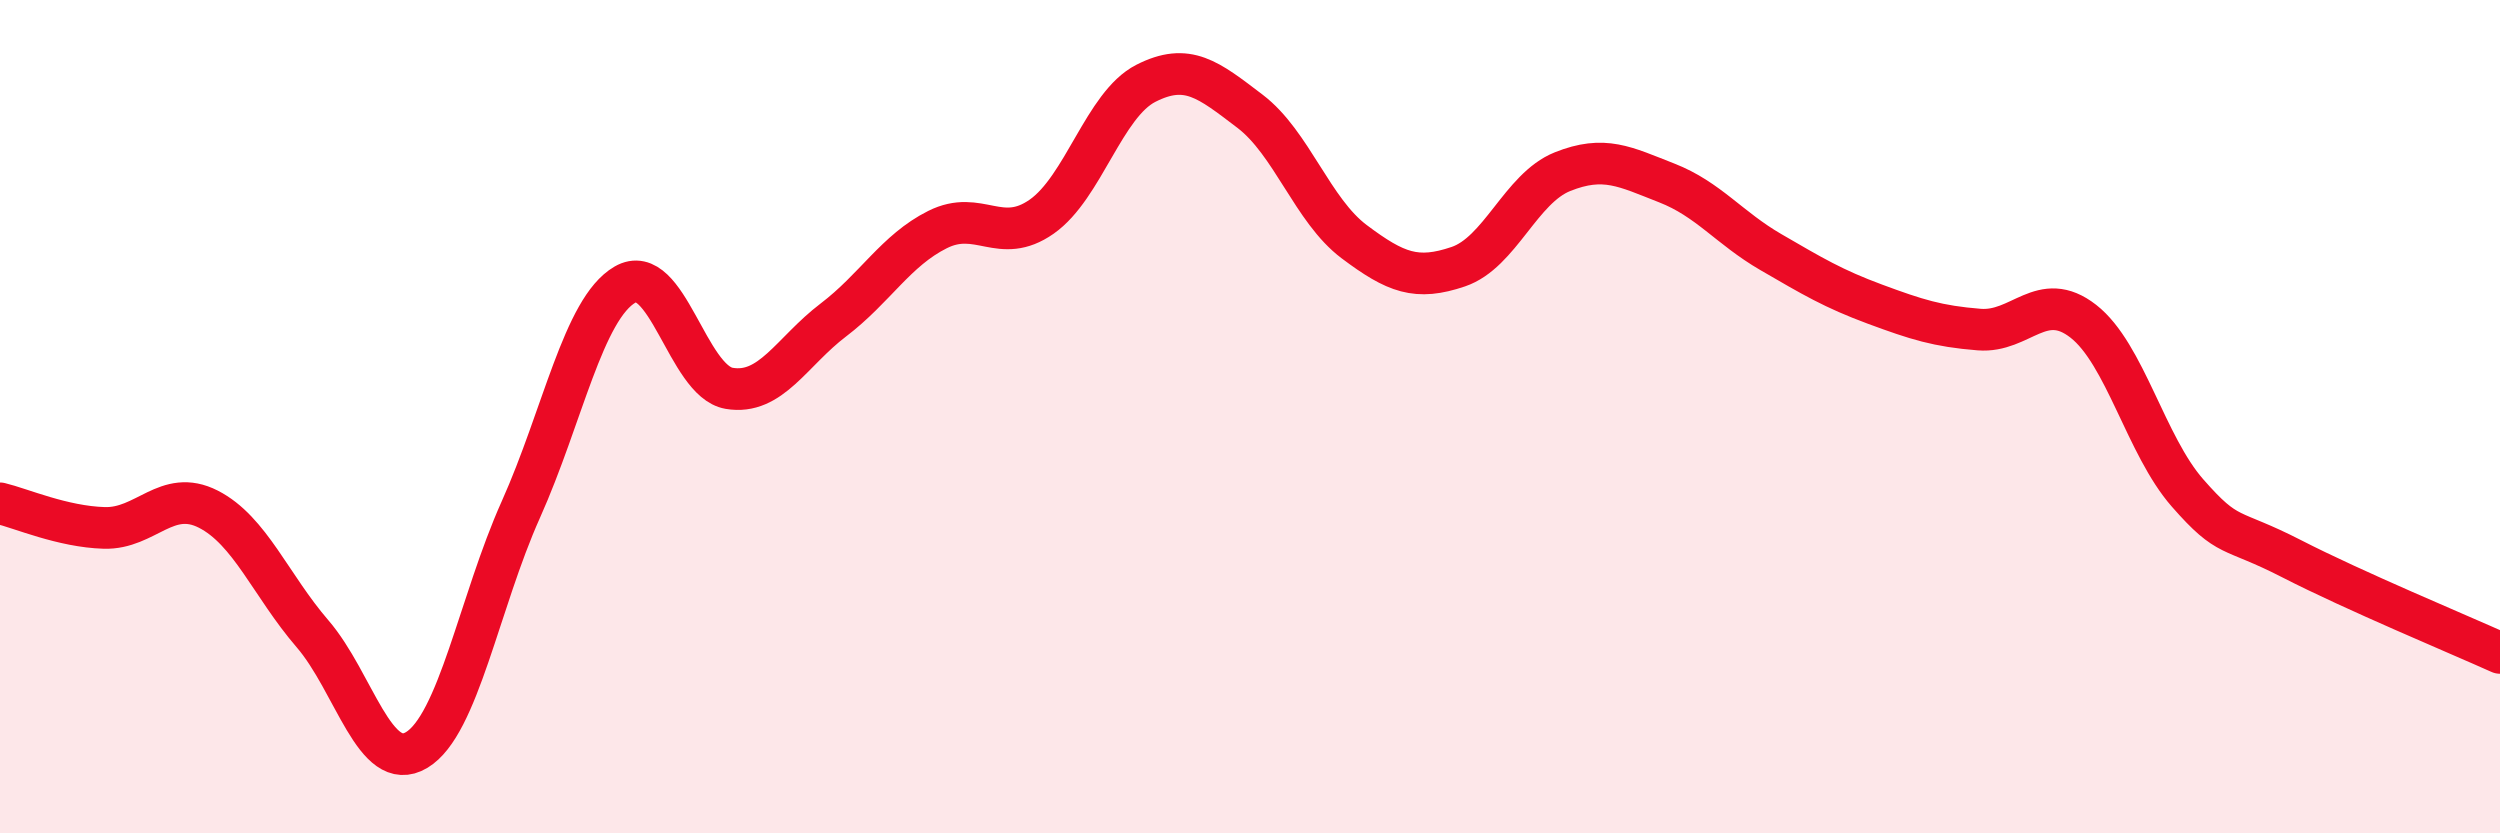
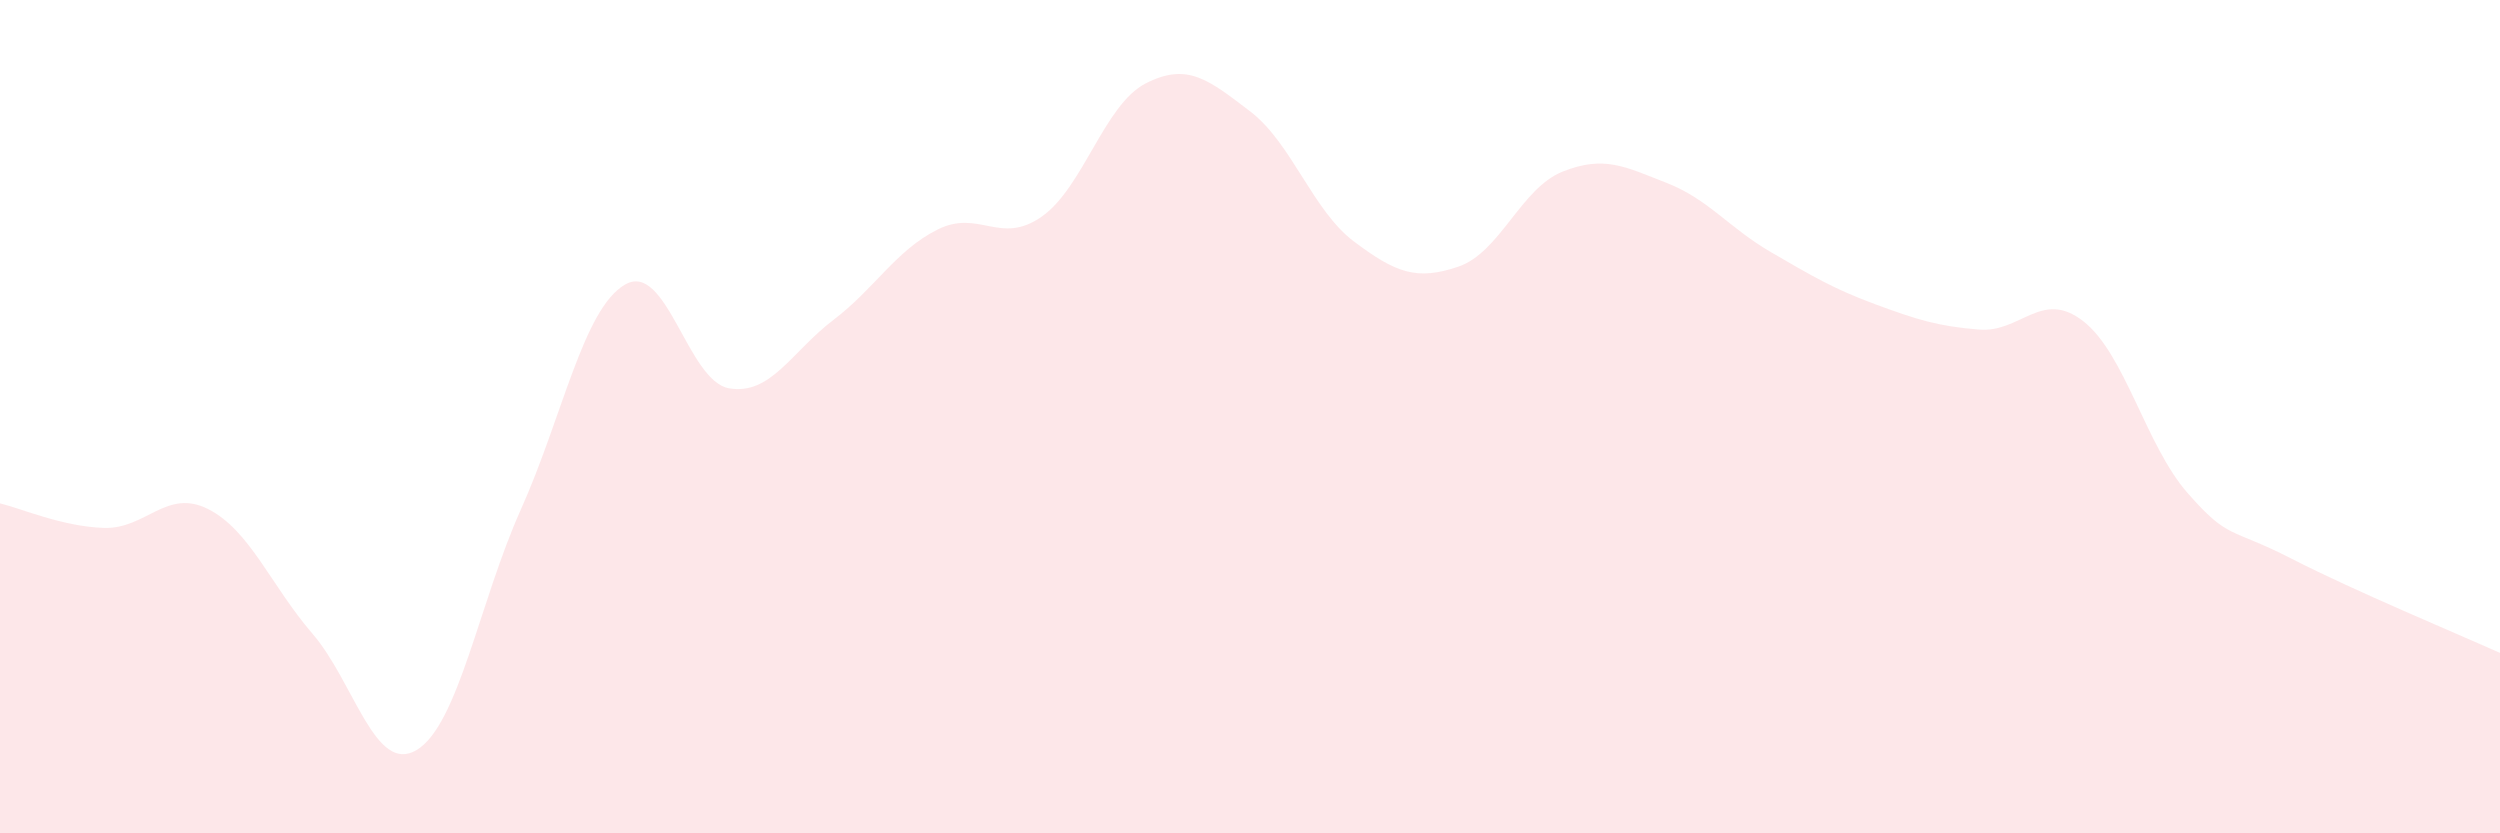
<svg xmlns="http://www.w3.org/2000/svg" width="60" height="20" viewBox="0 0 60 20">
  <path d="M 0,12.08 C 0.5,12.2 1.5,12.64 2.5,12.67 C 3.5,12.7 4,11.71 5,12.22 C 6,12.73 6.5,14.05 7.5,15.21 C 8.5,16.37 9,18.6 10,18 C 11,17.4 11.5,14.46 12.5,12.23 C 13.5,10 14,7.41 15,6.83 C 16,6.25 16.5,9.15 17.5,9.32 C 18.5,9.49 19,8.44 20,7.68 C 21,6.92 21.5,6.01 22.5,5.51 C 23.5,5.01 24,5.9 25,5.2 C 26,4.5 26.5,2.51 27.5,2 C 28.5,1.49 29,1.91 30,2.67 C 31,3.43 31.5,5.05 32.5,5.8 C 33.5,6.55 34,6.74 35,6.4 C 36,6.06 36.5,4.52 37.5,4.12 C 38.5,3.72 39,4 40,4.39 C 41,4.78 41.5,5.47 42.5,6.05 C 43.5,6.63 44,6.93 45,7.3 C 46,7.67 46.5,7.83 47.5,7.91 C 48.5,7.99 49,6.93 50,7.71 C 51,8.49 51.5,10.69 52.5,11.83 C 53.5,12.97 53.5,12.64 55,13.41 C 56.5,14.18 59,15.22 60,15.67L60 20L0 20Z" fill="#EB0A25" opacity="0.1" stroke-linecap="round" stroke-linejoin="round" />
-   <path d="M 0,12.08 C 0.5,12.2 1.5,12.64 2.5,12.67 C 3.5,12.7 4,11.71 5,12.22 C 6,12.73 6.5,14.05 7.5,15.21 C 8.5,16.37 9,18.6 10,18 C 11,17.4 11.5,14.46 12.5,12.23 C 13.5,10 14,7.41 15,6.83 C 16,6.25 16.5,9.15 17.5,9.32 C 18.5,9.49 19,8.44 20,7.68 C 21,6.92 21.5,6.01 22.5,5.51 C 23.5,5.01 24,5.9 25,5.2 C 26,4.5 26.5,2.51 27.5,2 C 28.5,1.49 29,1.91 30,2.67 C 31,3.43 31.5,5.05 32.5,5.8 C 33.5,6.55 34,6.74 35,6.4 C 36,6.06 36.5,4.52 37.5,4.12 C 38.5,3.72 39,4 40,4.39 C 41,4.78 41.5,5.47 42.5,6.05 C 43.5,6.63 44,6.93 45,7.3 C 46,7.67 46.5,7.83 47.5,7.91 C 48.5,7.99 49,6.93 50,7.71 C 51,8.49 51.5,10.69 52.5,11.83 C 53.5,12.97 53.5,12.64 55,13.41 C 56.5,14.18 59,15.22 60,15.67" stroke="#EB0A25" stroke-width="1" fill="none" stroke-linecap="round" stroke-linejoin="round" />
</svg>